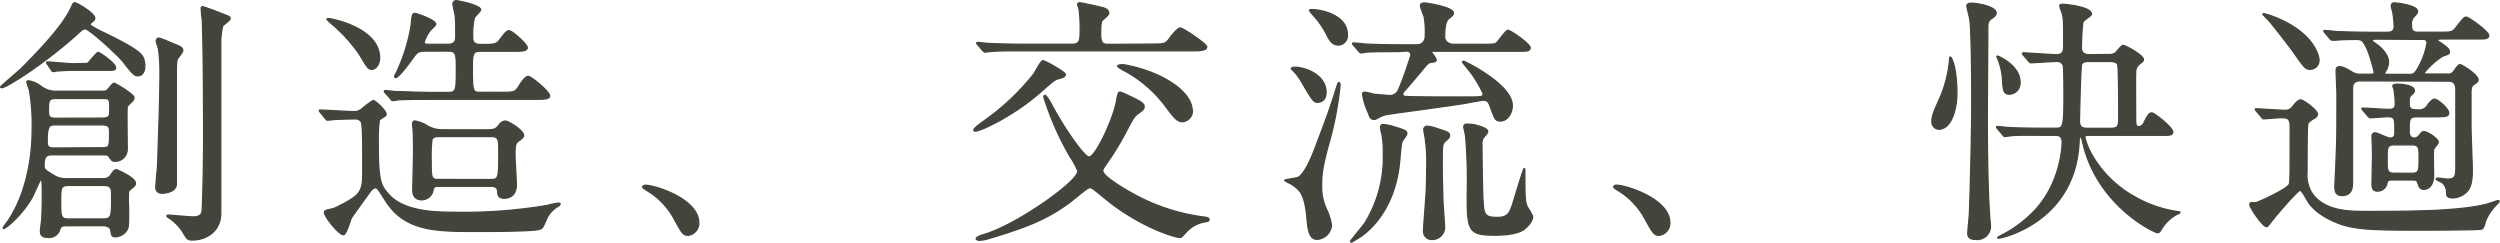
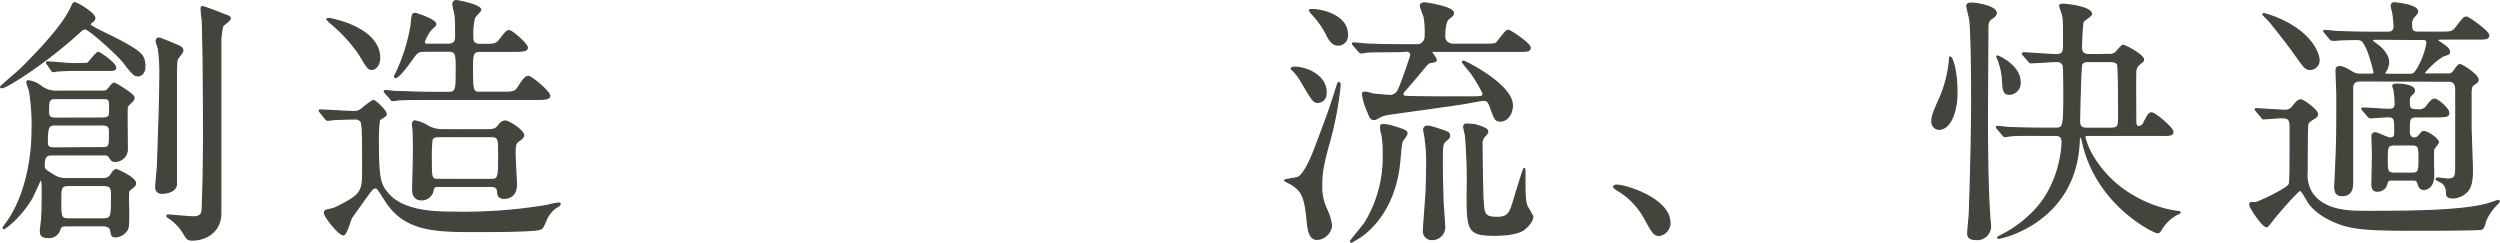
<svg xmlns="http://www.w3.org/2000/svg" viewBox="0 0 432.8 42.02">
  <defs>
    <style>.cls-1{fill:#44443c;stroke:#44443c;stroke-linecap:round;stroke-linejoin:round;stroke-width:0.22px;}</style>
  </defs>
  <g id="レイヤー_2" data-name="レイヤー 2">
    <g id="レイヤー_1-2" data-name="レイヤー 1">
      <path class="cls-1" d="M25.08,11.36c0,1.62-.94,1.76-1.17,1.76-.49,0-.76,0-2.56-2.39C20.32,9.43,15.41,5,14.78,5c-.36,0-.58.18-.94.5C8,10.87,1.1,15.18.34,15.18c-.09,0-.23,0-.23-.13S3,12.48,3.53,12c2-2,7-7,8.64-10.39.5-1,.5-1.13.77-1.13.44,0,3.46,1.85,3.46,2.61,0,.36-.14.5-.54.76,0,.05-.27.23-.27.41s1.58,1,1.94,1.17c6.74,3.24,7.24,4,7.46,5.22A3.55,3.55,0,0,1,25.08,11.36ZM11.81,39.08c-.94,0-1.21,0-1.44.58A1.9,1.9,0,0,1,8.3,41.1C7,41.1,7,40.38,7,40s.23-1.89.23-2.25c.09-1.57.09-3.55.09-4.09S7.36,31,7.09,31c-.09,0-1.26,2.7-1.53,3.2C3.85,37.23,1,39.57.65,39.57c0,0-.09,0-.09-.13s.54-.81.86-1.26C5.56,32,5.56,23.73,5.56,22.7a35.91,35.91,0,0,0-.45-7c-.05-.22-.45-1.25-.45-1.48S4.79,14,5,14a4.66,4.66,0,0,1,2,.86,4.28,4.28,0,0,0,2.88.94h7.47c.68,0,1,0,1.22-.22s.9-1.17,1.17-1.17,3.46,1.93,3.46,2.47a1,1,0,0,1-.36.72c-.14.1-.59.59-.81.82-.09.62,0,6.29,0,7.51a2.1,2.1,0,0,1-2.12,2c-.44,0-.58-.14-1-.77-.23-.36-.41-.36-1.22-.36H9.11c-.81,0-1.48,0-1.48,1.85,0,.67.18.81,2.07,1.93a4.37,4.37,0,0,0,2,.36h5.89c.86,0,1.22-.09,1.67-.76.31-.5.58-.81.9-.81.09,0,3.29,1.39,3.29,2.34a.75.75,0,0,1-.27.58c-.77.63-.86.72-.91.9a19.27,19.27,0,0,0,0,2.75c0,3.1,0,3.46-.36,4A2.57,2.57,0,0,1,20,41c-.68,0-.72-.4-.81-1.08s-.85-.85-1.39-.85ZM14.24,11c.81,0,.9,0,1.08-.18S16.72,9.07,17,9.07s3,1.89,3,2.61c0,.49-.19.49-1.71.49H12.4c-.59,0-2.12.09-2.66.13a2.34,2.34,0,0,1-.54.09c-.13,0-.18-.09-.31-.26l-.68-1c-.13-.22-.13-.22-.13-.27s0-.14.13-.14c.41,0,3.87.32,4.59.32Zm3.51,14.58c1.22,0,1.22-.27,1.22-2.7,0-.77-.09-1.26-1.22-1.26H9.65c-1.08,0-1.48,0-1.48,3,0,.94.54,1,1.21,1Zm-.09-5.13C19,20.45,19,20,19,19.05c0-1.88,0-2-1.22-2H9.65c-1.26,0-1.26.45-1.26,2.25,0,.94.27,1.17,1.26,1.17ZM12,32.1c-1.49,0-1.49.36-1.49,2.7,0,2.79,0,3.11,1.49,3.11H17.8c1.52,0,1.52-.41,1.52-3.92,0-1.35,0-1.89-1.48-1.89ZM27.51,6.59c.27,0,3.33,1.31,3.6,1.44s.54.4.54.72-.85,1.26-.94,1.49c-.18.53-.18,1-.18,5.48,0,2.57,0,15.75,0,16.25-.09,1.12-1.58,1.48-2.48,1.48s-1.08-.63-1.08-1c0-.67.32-3.6.32-4.18.13-4.32.4-11.3.4-15.26a29.66,29.66,0,0,0-.27-4.63C27.06,7.26,27,7.13,27.06,7,27.11,6.72,27.29,6.59,27.51,6.59Zm7.56-5.44c.18,0,3.11,1.08,3.56,1.3,1.12.41,1.21.45,1.21.77s-1.17,1.08-1.3,1.3A15,15,0,0,0,38.22,7c0,1.39,0,8.59,0,11.65V36.92c0,3.06-2.43,4.63-4.91,4.63-.76,0-.9-.09-1.53-1.17a8.29,8.29,0,0,0-2.34-2.52c-.49-.31-.54-.36-.54-.49s.18-.14.27-.14,3.65.32,4.32.32,1.4-.18,1.49-1c.09-.58.27-7.56.27-13.14,0-5-.05-15.52-.23-20a12.38,12.38,0,0,1-.18-2.12A.28.28,0,0,1,35.07,1.15Z" />
      <path class="cls-1" d="M55.46,19.46c-.18-.23-.18-.23-.18-.32s.09-.09.14-.09c.81,0,4.86.27,5.76.27a2,2,0,0,0,1.53-.54,15.12,15.12,0,0,1,1.89-1.39c.36,0,2.25,1.75,2.25,2.38a.41.41,0,0,1-.18.32c-.14.13-.9.54-1,.72a28.18,28.18,0,0,0-.18,4.05c0,6.48.45,7.2,1.66,8.64,2.52,3,7.7,3.24,11.16,3.24A87.2,87.2,0,0,0,94.7,35.57a14.74,14.74,0,0,1,2-.41c.09,0,.27,0,.27.18s-.45.45-.63.54a4.94,4.94,0,0,0-1.66,1.89c-.68,1.62-.77,1.8-1.31,1.94-1.21.36-8.86.36-10.75.36-7.2,0-12.55,0-15.93-5.4-1.26-2-1.39-2.16-1.71-2.16a1.14,1.14,0,0,0-.67.4c-.32.36-2.3,3.15-3.42,4.73-.27.4-.9,3-1.44,3-.81,0-3.29-3.15-3.29-3.83,0-.22.14-.36.45-.45A13.13,13.13,0,0,0,58,36C62.8,33.63,62.8,33.23,62.8,29s0-7.38-.27-7.92a1.2,1.2,0,0,0-1.13-.49c-1,0-2.38.05-3.37.09-.14,0-1.22.13-1.31.13s-.22-.08-.4-.27ZM64.37,12c-.63,0-.76-.27-2.2-2.65a26.89,26.89,0,0,0-4.5-5,10.45,10.45,0,0,1-1.08-1c0-.14.27-.14.31-.14.32,0,8.82,1.53,8.82,6.84C65.72,11.18,65.05,12,64.37,12Zm9.18-3.15c-1.17,0-1.35.18-2.34,1.58-.49.71-2.2,3-2.74,3-.14,0-.14-.13-.14-.18a.87.87,0,0,1,.18-.45,31.22,31.22,0,0,0,2.66-8.37c.17-1.89.22-2.11.71-2.11.14,0,3.56,1.08,3.56,1.89,0,.22-.9.94-1,1.12a7.22,7.22,0,0,0-1,1.93c0,.41.31.41.72.41H77.6c1.3,0,1.3-.9,1.3-1.39,0-.68,0-2.88-.09-3.47,0-.27-.4-1.8-.4-2.11s.22-.59.54-.59,4.27.77,4.27,1.58c0,.27-1.08,1.17-1.12,1.48a13.66,13.66,0,0,0-.27,3c0,.86,0,1.53,1.39,1.53,2.39,0,2.66,0,3.29-.81,1.08-1.39,1.21-1.57,1.66-1.57s3.11,2.29,3.11,2.92-1,.63-2.34.63H83.13c-1.17,0-1.35.41-1.35,2.57,0,4.54.09,4.54,1.4,4.54h3.69c2.07,0,2.29,0,2.92-1s1.17-1.75,1.67-1.75,3.69,2.6,3.69,3.37c0,.59-1,.59-2.39.59H74.63c-1.08,0-4.14,0-5.67.09a7.2,7.2,0,0,1-1,.13c-.13,0-.22-.09-.36-.32l-.9-1c-.18-.23-.18-.23-.18-.27s.09-.14.18-.14c.27,0,1.62.18,1.94.18,1.3,0,3.64.14,6.21.14h2.78C79,16,79,15.59,79,11.72c0-2.43-.09-2.88-1.44-2.88Zm9.9,13.63c2,0,2.25,0,2.88-.76a1.55,1.55,0,0,1,1.12-.77c.59,0,3.2,1.62,3.2,2.48,0,.27-.23.54-.81.94s-.68.68-.68,2.34c0,.72.23,4.41.23,5.27,0,2.34-1.85,2.34-2.07,2.34-1.08,0-1.13-.59-1.17-1.22-.05-.45-.23-.85-1.17-.85H75.89c-.4,0-.72,0-.9.54a2,2,0,0,1-2,1.8c-.5,0-1.53-.18-1.53-1.67,0-.94.13-5.67.13-6.75,0-.63,0-2.47-.08-3.73,0-.14-.09-.81-.09-1s.13-.5.4-.5a7.07,7.07,0,0,1,1.75.59,5.27,5.27,0,0,0,2.93.94ZM76,23.64c-.37,0-1,0-1.22.54a25.1,25.1,0,0,0-.13,3.56c0,3,0,3.33,1.21,3.33H85c1.26,0,1.35-.18,1.35-4.32,0-2.79,0-3.11-1.44-3.11Z" />
-       <path class="cls-1" d="M119.23,40.74c-1,0-1.13-.31-2.61-3a12.71,12.71,0,0,0-4.73-4.82c-.13-.09-.63-.4-.63-.54s.14-.31.5-.31c1.57,0,9.22,2.34,9.22,6.52A2.16,2.16,0,0,1,119.23,40.74Z" />
-       <path class="cls-1" d="M183.31,13.61c-.72.18-.95.4-3.06,2.25-5,4.41-10.62,6.84-11.34,6.84-.14,0-.32,0-.32-.18s.18-.45,1.8-1.62a41.4,41.4,0,0,0,8.55-8.06c.27-.36,1.22-2.33,1.62-2.33s3.87,2,3.87,2.33C184.43,13.3,184,13.43,183.31,13.61ZM169,41.33c0-.27.68-.54,1.17-.68,5.63-1.57,16.43-9.22,16.43-11a12.12,12.12,0,0,0-1.35-2.52,50.49,50.49,0,0,1-4.55-10.35c0-.17.09-.27.23-.27s.63.64,1.17,1.67c2.29,4.32,5.67,9,6.43,9,1.13,0,4.14-6.48,4.72-9.49.27-1.49.37-1.75.63-1.75s2,.85,2.3,1c1.21.59,1.89.95,1.89,1.49s-.23.63-1.13,1.3c-.63.5-.81.82-2.15,3.38A48.51,48.51,0,0,1,191.81,28c-.81,1.17-.9,1.31-.9,1.58,0,.9,3.51,3,5.08,3.87a34.13,34.13,0,0,0,12.2,4.09c.76.09,1.12.14,1.12.45s-.27.36-.67.41A5.61,5.61,0,0,0,205.53,40c-.94,1-1,1.12-1.26,1.12-.85,0-7.2-1.89-13.27-7-1.8-1.48-2-1.62-2.29-1.62s-.54.14-2.12,1.44C182.5,37.32,179,39,171.25,41.28a6,6,0,0,1-1.85.32C169.31,41.55,169,41.51,169,41.33Zm30.51-33.7c2,0,2.29,0,3.06-1.13.13-.18,1.26-1.66,1.75-1.66s4.59,2.74,4.59,3.28-.81.68-2.38.68H177.19c-3.11,0-4.82,0-5.72.13-.13,0-.81.09-.94.09s-.23-.09-.41-.27l-.85-1c-.18-.18-.18-.23-.18-.27s0-.14.13-.14c.32,0,1.71.18,2,.18,1.89.09,4.1.14,6.21.14h8.19C187,7.63,187,7,187,4.75a25.21,25.21,0,0,0-.18-3.06c0-.14-.27-.81-.27-.95s.23-.27.36-.27,1.8.32,3.83.81c.4.09,1.21.32,1.21,1,0,.27-.54.76-1,1.12-.27.23-.4.49-.4,2.57,0,1.62.49,1.71,1.48,1.71Zm6.93,11.51a1.91,1.91,0,0,1-1.71,1.94c-1,0-1.58-.86-3-2.74a21.94,21.94,0,0,0-6.57-5.81c-.67-.36-1.67-.9-1.67-1.08s.41-.23.54-.23a2.81,2.81,0,0,1,.63,0C201.26,12.44,206.39,15.9,206.39,19.14Z" />
      <path class="cls-1" d="M226.28,38c-.4-4.59-1.26-5.13-2.79-6.16-.18-.09-1.08-.5-1.08-.63s2.07-.36,2.39-.54c1-.63,2.07-2.93,2.83-4.95,2.34-6.17,2.57-6.84,3.83-10.84.13-.32.18-.59.31-.59s.23.18.23.4a58.05,58.05,0,0,1-2.07,10.62c-1.08,4-1.13,5.18-1.13,7.16a9,9,0,0,0,.86,3.78,9.4,9.4,0,0,1,.85,2.79,2.68,2.68,0,0,1-1.89,2.29C226.64,41.91,226.46,39.8,226.28,38Zm3.29-22c0,1.57-1.13,1.71-1.49,1.71-.67,0-.9-.37-2.88-3.74a9.2,9.2,0,0,0-1.39-1.8c-.14-.13-.27-.22-.27-.32s.45-.22.63-.22a7.32,7.32,0,0,1,2.7.67C227.41,12.58,229.57,13.61,229.57,16Zm2.16-8.2c-1,0-1.49-.62-2.16-2a14.78,14.78,0,0,0-2.3-3.24,4.31,4.31,0,0,1-.58-.77c0-.13.36-.13.49-.13,1.44,0,6.08.9,6.08,4.32a1.65,1.65,0,0,1-.9,1.66A1.77,1.77,0,0,1,231.73,7.8Zm11.83,15.35c0,.27-.76,1.17-.85,1.39-.18.59-.37,3.33-.45,3.92-.95,8.37-5.72,11.88-6.89,12.64-.18.09-1.3.81-1.39.81s-.18,0-.18-.13,2.2-2.75,2.47-3.15a21.64,21.64,0,0,0,3.2-12.2,16,16,0,0,0-.23-3.19,4.27,4.27,0,0,1-.23-1.17c0-.45.19-.5.41-.5a6.9,6.9,0,0,1,1.89.36C243.34,22.56,243.56,22.65,243.56,23.15Zm-1.3-14.22c-1,0-4.14,0-5.72.09a6.1,6.1,0,0,1-.94.14c-.14,0-.23-.14-.41-.32l-.85-1c-.18-.17-.18-.22-.18-.26s0-.14.13-.14c.32,0,1.71.14,2,.18,2,.09,4.05.14,6.11.14h2.79a1.39,1.39,0,0,0,1.54-1.4,15.18,15.18,0,0,0-.18-3.46A16.9,16.9,0,0,1,245.9,1c0-.45.54-.49.72-.49s5,.67,5,1.75c0,.32-.22.5-.85,1s-.67,2.34-.67,3.15c0,.45.35,1.26,1.57,1.26h4.72c2,0,2.43,0,2.75-.32s1.53-2.11,1.93-2.11,3.83,2.34,3.83,3-.63.63-2,.63H248c-.26,0-.31,0-.31,0s.94,1.22.94,1.49-.22.36-.76.41-.72.22-1.66,1.39c-1.4,1.67-2.39,2.83-3,3.51a1,1,0,0,0-.36.63c0,.32.32.4.59.4,1.62.09,5.35.09,10.25.09,3,0,3.06,0,3.06-.63a23.15,23.15,0,0,0-2-3.42c-.23-.31-1.58-1.93-1.58-2s.09-.14.23-.14,8.41,4,8.41,7.65c0,1.67-1.08,2.7-2,2.7s-1-.23-1.76-2.34c-.31-.81-.45-1.26-1.26-1.26-.27,0-2.65.45-3.15.54-2.07.36-13.09,1.84-13.22,1.89a4.9,4.9,0,0,0-1.85.63c-.45.27-.58.27-.68.27-.58,0-.76-.41-1-1.13a10.81,10.81,0,0,1-1-3.24c0-.22.09-.35.4-.35s1.35.31,1.58.35,2.61.23,2.83.23a1.59,1.59,0,0,0,1.4-1c.85-1.84,2-5.53,2.15-5.93a.68.68,0,0,0-.76-.77Zm8.68,14.58c0,.31-.14.4-.72.94s-.54.86-.54,4.73c0,1.48.09,3.82.13,5.8.05.68.28,3.92.28,4.19a2.13,2.13,0,0,1-2.16,2.29,1.41,1.41,0,0,1-1.49-1.53c0-.67.4-5.58.45-6.66s.09-2.16.09-3.91a28.2,28.2,0,0,0-.22-5.13c0-.27-.28-1.62-.28-1.76a.6.6,0,0,1,.59-.63,6.85,6.85,0,0,1,1.57.36C250.72,22.88,250.94,22.93,250.94,23.51Zm6.61-.77c0,.27-.13.41-.72,1.08a1.76,1.76,0,0,0-.27,1.13c0,.9.05,8.14.23,10.48.14,1.71.4,2.21,2.38,2.21s2.25-.81,2.93-3.06c.22-.72,1.62-5.4,1.75-5.4s.14.22.14.31c0,4.73,0,5.22.4,6.3a12.68,12.68,0,0,1,.95,1.67c0,.94-1,1.84-1.49,2.25-1.39,1-4.23,1-5.13,1-4.5,0-4.72-.72-4.72-7.06a89.44,89.44,0,0,0-.27-10c0-.27-.32-1.44-.32-1.67,0-.49.36-.49.54-.49a8.11,8.11,0,0,1,1.44.13C256,21.8,257.55,22.2,257.55,22.74Z" />
      <path class="cls-1" d="M287.3,40.74c-.94,0-1.12-.31-2.61-3A12.75,12.75,0,0,0,280,32.91c-.14-.09-.63-.4-.63-.54s.13-.31.49-.31c1.58,0,9.23,2.34,9.23,6.52A2.16,2.16,0,0,1,287.3,40.74Z" />
      <path class="cls-1" d="M335.63,22.38a1.29,1.29,0,0,1-1.17-1.44c0-.85.32-1.62,1.22-3.64a21,21,0,0,0,1.84-7.2c0-.13,0-.22.14-.22s1.12,1.57,1.12,6.3C338.78,18.83,337.84,22.38,335.63,22.38Zm8.42-2.07c0,2,0,11.39.4,17,0,.31.14,1.57.14,1.84a2.28,2.28,0,0,1-2.57,2.3c-1.3,0-1.39-.68-1.35-1.22.05-.94.23-2.56.27-3.33s.41-12.24.41-19.89c0-4-.09-12.5-.36-13.72-.05-.36-.5-2.07-.5-2.25,0-.4.45-.49.81-.49.9,0,4.28.54,4.28,1.71,0,.27-.18.54-.72.9s-.73.58-.73,1.71C344.13,7,344.05,18.15,344.05,20.31ZM365,9.43a1.86,1.86,0,0,0,1.26-.32c.18-.18,1-1.26,1.31-1.26s3.51,1.66,3.51,2.48c0,.18,0,.22-.68.76a1.79,1.79,0,0,0-.67,1.53c-.05,1.17,0,6.89,0,8.19,0,.54,0,1.12.54,1.12a1.11,1.11,0,0,0,.94-.81c.63-1.17.81-1.57,1.31-1.57s3.64,2.56,3.64,3.28-.94.59-2.38.59H361.51c-.23,0-.59,0-.59.36a13,13,0,0,0,1.13,2.83,19.38,19.38,0,0,0,7.55,7.47,21,21,0,0,0,7.56,2.57c.09,0,.23,0,.23.13s-.18.18-.32.23a6.91,6.91,0,0,0-2.92,2.74c-.23.36-.36.54-.63.54-.54,0-10.58-4.72-13-15.79-.17-.72-.17-.77-.36-.77s-.18.23-.22.81c-.59,13.86-13.36,16.7-13.95,16.7,0,0-.14,0-.14-.09s.19-.18.23-.23a20.63,20.63,0,0,0,5.4-3.73C357,32.06,357,24.63,357,24.59c0-1.17-.77-1.17-1.31-1.17h-1.94c-1.79,0-4.81-.05-5.67.09-.17,0-.8.13-1,.13s-.18-.09-.36-.27l-.91-1.08c-.13-.13-.17-.22-.17-.27a.14.14,0,0,1,.13-.13c.32,0,1.67.18,2,.18,1.31.09,4.5.13,6.21.13h1.85c1.25,0,1.48,0,1.48-5.31,0-1.3,0-5.3-.14-5.62a1.13,1.13,0,0,0-1.17-.63c-.67,0-4,.23-4.45.23-.13,0-.22-.14-.4-.32l-.86-1c-.18-.22-.18-.22-.18-.26s.09-.14.14-.14c.8,0,4.86.32,5.75.32,1.26,0,1.26-.77,1.26-1.76,0-3.73,0-4.14-.18-5.08,0-.23-.49-1.35-.49-1.62s.32-.27.58-.27,4.91.4,4.91,1.71c0,.27-1.26,1-1.44,1.3s-.31,3.78-.31,4.5.35,1.22,1.34,1.22Zm-17.09,6.88c-1.13,0-1.13-.81-1.26-2.84a10.82,10.82,0,0,0-.86-3.42s-.09-.22-.09-.26a.1.1,0,0,1,.09-.09c.18,0,3.92,1.66,3.92,4.49A1.93,1.93,0,0,1,347.92,16.31Zm13.72-5.67c-.41,0-1.08,0-1.26.54S360,20.63,360,21c0,1.21.81,1.21,1.39,1.21h4c1.4,0,1.4-.4,1.4-2.25,0-1.17,0-8.27-.18-8.77s-.86-.54-1.31-.54Z" />
      <path class="cls-1" d="M390.62,19.23c-.18-.22-.18-.22-.18-.31s.09-.09.14-.09c.54,0,4.27.27,5.08.27a1.5,1.5,0,0,0,1.26-.67c.63-.77.95-1.13,1.4-1.13s2.88,1.75,2.88,2.47a.81.81,0,0,1-.41.63c-1,.59-1.12.72-1.26,1.08s-.13,7.38-.13,8.24a6.14,6.14,0,0,0,.67,3.42c2.07,3.46,6.7,3.46,9.45,3.46,7.07,0,16.15,0,21-1.26.32-.09,1.85-.63,2-.63a.15.15,0,0,1,.13.14c0,.09,0,.13-.49.63a8.71,8.71,0,0,0-1.85,2.74c-.27,1-.36,1.26-.67,1.44s-9.9.18-10.67.18c-6.92,0-11.06,0-14-1.12-3.5-1.31-4.9-3-5.39-3.78-.23-.36-1.08-2-1.4-2s-3.46,3.55-4.5,4.86-1.08,1.44-1.3,1.44c-.68,0-2.88-3.29-2.88-3.78s.18-.36.94-.36c.36,0,5.36-2.3,5.85-3.15.18-.32.18-1.31.18-10.08,0-1.49-.58-1.49-1.66-1.49-.41,0-2.66.19-2.93.19s-.22-.14-.4-.32Zm10.85-8.81A1.54,1.54,0,0,1,399.94,12c-.81,0-1-.28-2.84-2.88-.81-1.17-3.78-4.95-4.23-5.45S392.2,3,391.75,2.5c0-.09.13-.14.18-.14a18,18,0,0,1,3.28,1.22C400.57,6.14,401.47,9.6,401.47,10.42ZM408.71,14c-.49,0-1.44,0-1.44,1.26V31.61c0,.85-.09,2.25-1.84,2.25-1.22,0-1.22-1.08-1.22-1.58s.18-3.51.18-4.09c.18-4.55.18-4.64.18-11.84,0-.67-.14-3.51-.14-4.09,0-.41.1-.72.59-.72s1,.22,2.29,1a2.41,2.41,0,0,0,1.36.31h1.8c.22,0,.54,0,.54-.36a27.34,27.34,0,0,0-1.17-3.91c-.82-1.71-1-1.75-2-1.75-.13,0-2.3,0-3.47.13l-.62,0a.6.6,0,0,1-.41-.28l-.85-1c-.09-.14-.18-.22-.18-.31s0-.09.13-.09c.31,0,1.71.13,2,.18,2.2.08,4.09.13,6.21.13h2.66c.35,0,1.17,0,1.17-1a18,18,0,0,0-.23-2.38c-.05-.23-.27-1-.27-1.22a.48.48,0,0,1,.54-.49c.31,0,4,.4,4,1.44,0,.31-.05.36-.54.9a1.79,1.79,0,0,0-.5,1.48c0,1.17.37,1.26,1.31,1.26h3.51c2,0,2.25,0,2.88-.81,1.26-1.62,1.39-1.8,1.8-1.8s3.87,2.48,3.87,3.15-.72.63-2.07.63h-6.17c-.36,0-.58.05-.58.23s.54.4.85.67c.63.45,1.17.81,1.17,1.35,0,.32-.13.36-1.17.72a12.9,12.9,0,0,0-3.19,2.88c0,.22.27.22.45.22h3.55a1.1,1.1,0,0,0,1.08-.45c.68-.94.81-1.17,1.13-1.17S429,12.93,429,13.79c0,.36-.14.45-.81.9-.32.23-.41.63-.41,1.35v5.72c0,1.25.23,6.7.23,7.78,0,2.34-.45,3.24-1.13,3.82a3.57,3.57,0,0,1-2.2.9c-1.08,0-1.13-.4-1.13-1a2.13,2.13,0,0,0-.81-1.67c-.18-.09-1-.45-1-.58s.18-.18.27-.18c.27,0,1.44.18,1.71.18,1.44,0,1.44-.54,1.44-2.7s0-11,0-12.78c0-1.49-.9-1.49-1.35-1.49Zm5.44,17.15c-.72,0-.81.13-.94.67a1.62,1.62,0,0,1-1.66,1.26c-.82,0-.91-.67-.91-1.17s.09-4.54.09-5.4c0-.4-.09-2.47-.09-2.92a.54.54,0,0,1,.59-.59c.36,0,2.07.9,2.52.9.72,0,.85-.36.85-.94,0-2.48,0-2.75-1.26-2.75-.45,0-2.65.18-3,.18-.14,0-.23-.09-.4-.27l-.86-1c-.18-.22-.18-.22-.18-.32s.09-.09.13-.09c.63,0,3.78.23,4.46.23,1.08,0,1.17-.41,1.17-1a12.92,12.92,0,0,0-.18-2.16c0-.4-.23-.76-.23-.89s.14-.32.73-.32c0,0,3,0,3,1.12,0,.32-.22.5-.58.81s-.32.9-.32,1.27c0,1.08.27,1.25,1.49,1.25a1.66,1.66,0,0,0,1.71-.85c.58-.77.9-1,1.21-1,.5,0,2.43,1.61,2.43,2.38,0,.58-.36.67-2.56.67h-2.79c-1.49,0-1.49.23-1.49,2.61,0,.45.18,1.08.9,1.08a1.08,1.08,0,0,0,.81-.44c.45-.54.5-.68.86-.68.58,0,2.47,1.21,2.47,1.84,0,.23-.76,1-.81,1.26-.09.59,0,4,0,4.41,0,2.48-1.57,2.48-1.71,2.48-.58,0-.81-.41-.94-.86-.23-.72-.32-.76-1.08-.76ZM411.46,6.77c-.45,0-.77.05-.77.23s.09.18.81.72c.9.62,2,1.84,2,3a3.36,3.36,0,0,1-.31,1.31,4.05,4.05,0,0,0-.36.59c0,.26.36.26.49.26h3.74c.72,0,.94,0,1.71-1.43a12.63,12.63,0,0,0,1.39-4c0-.54-.22-.63-.9-.63Zm3.05,18.31c-1.25,0-1.25.45-1.25,2.61,0,1.8,0,2.3,1.25,2.3h3.06c1.22,0,1.22-.45,1.22-2.57,0-1.84,0-2.34-1.22-2.34Z" />
    </g>
  </g>
</svg>